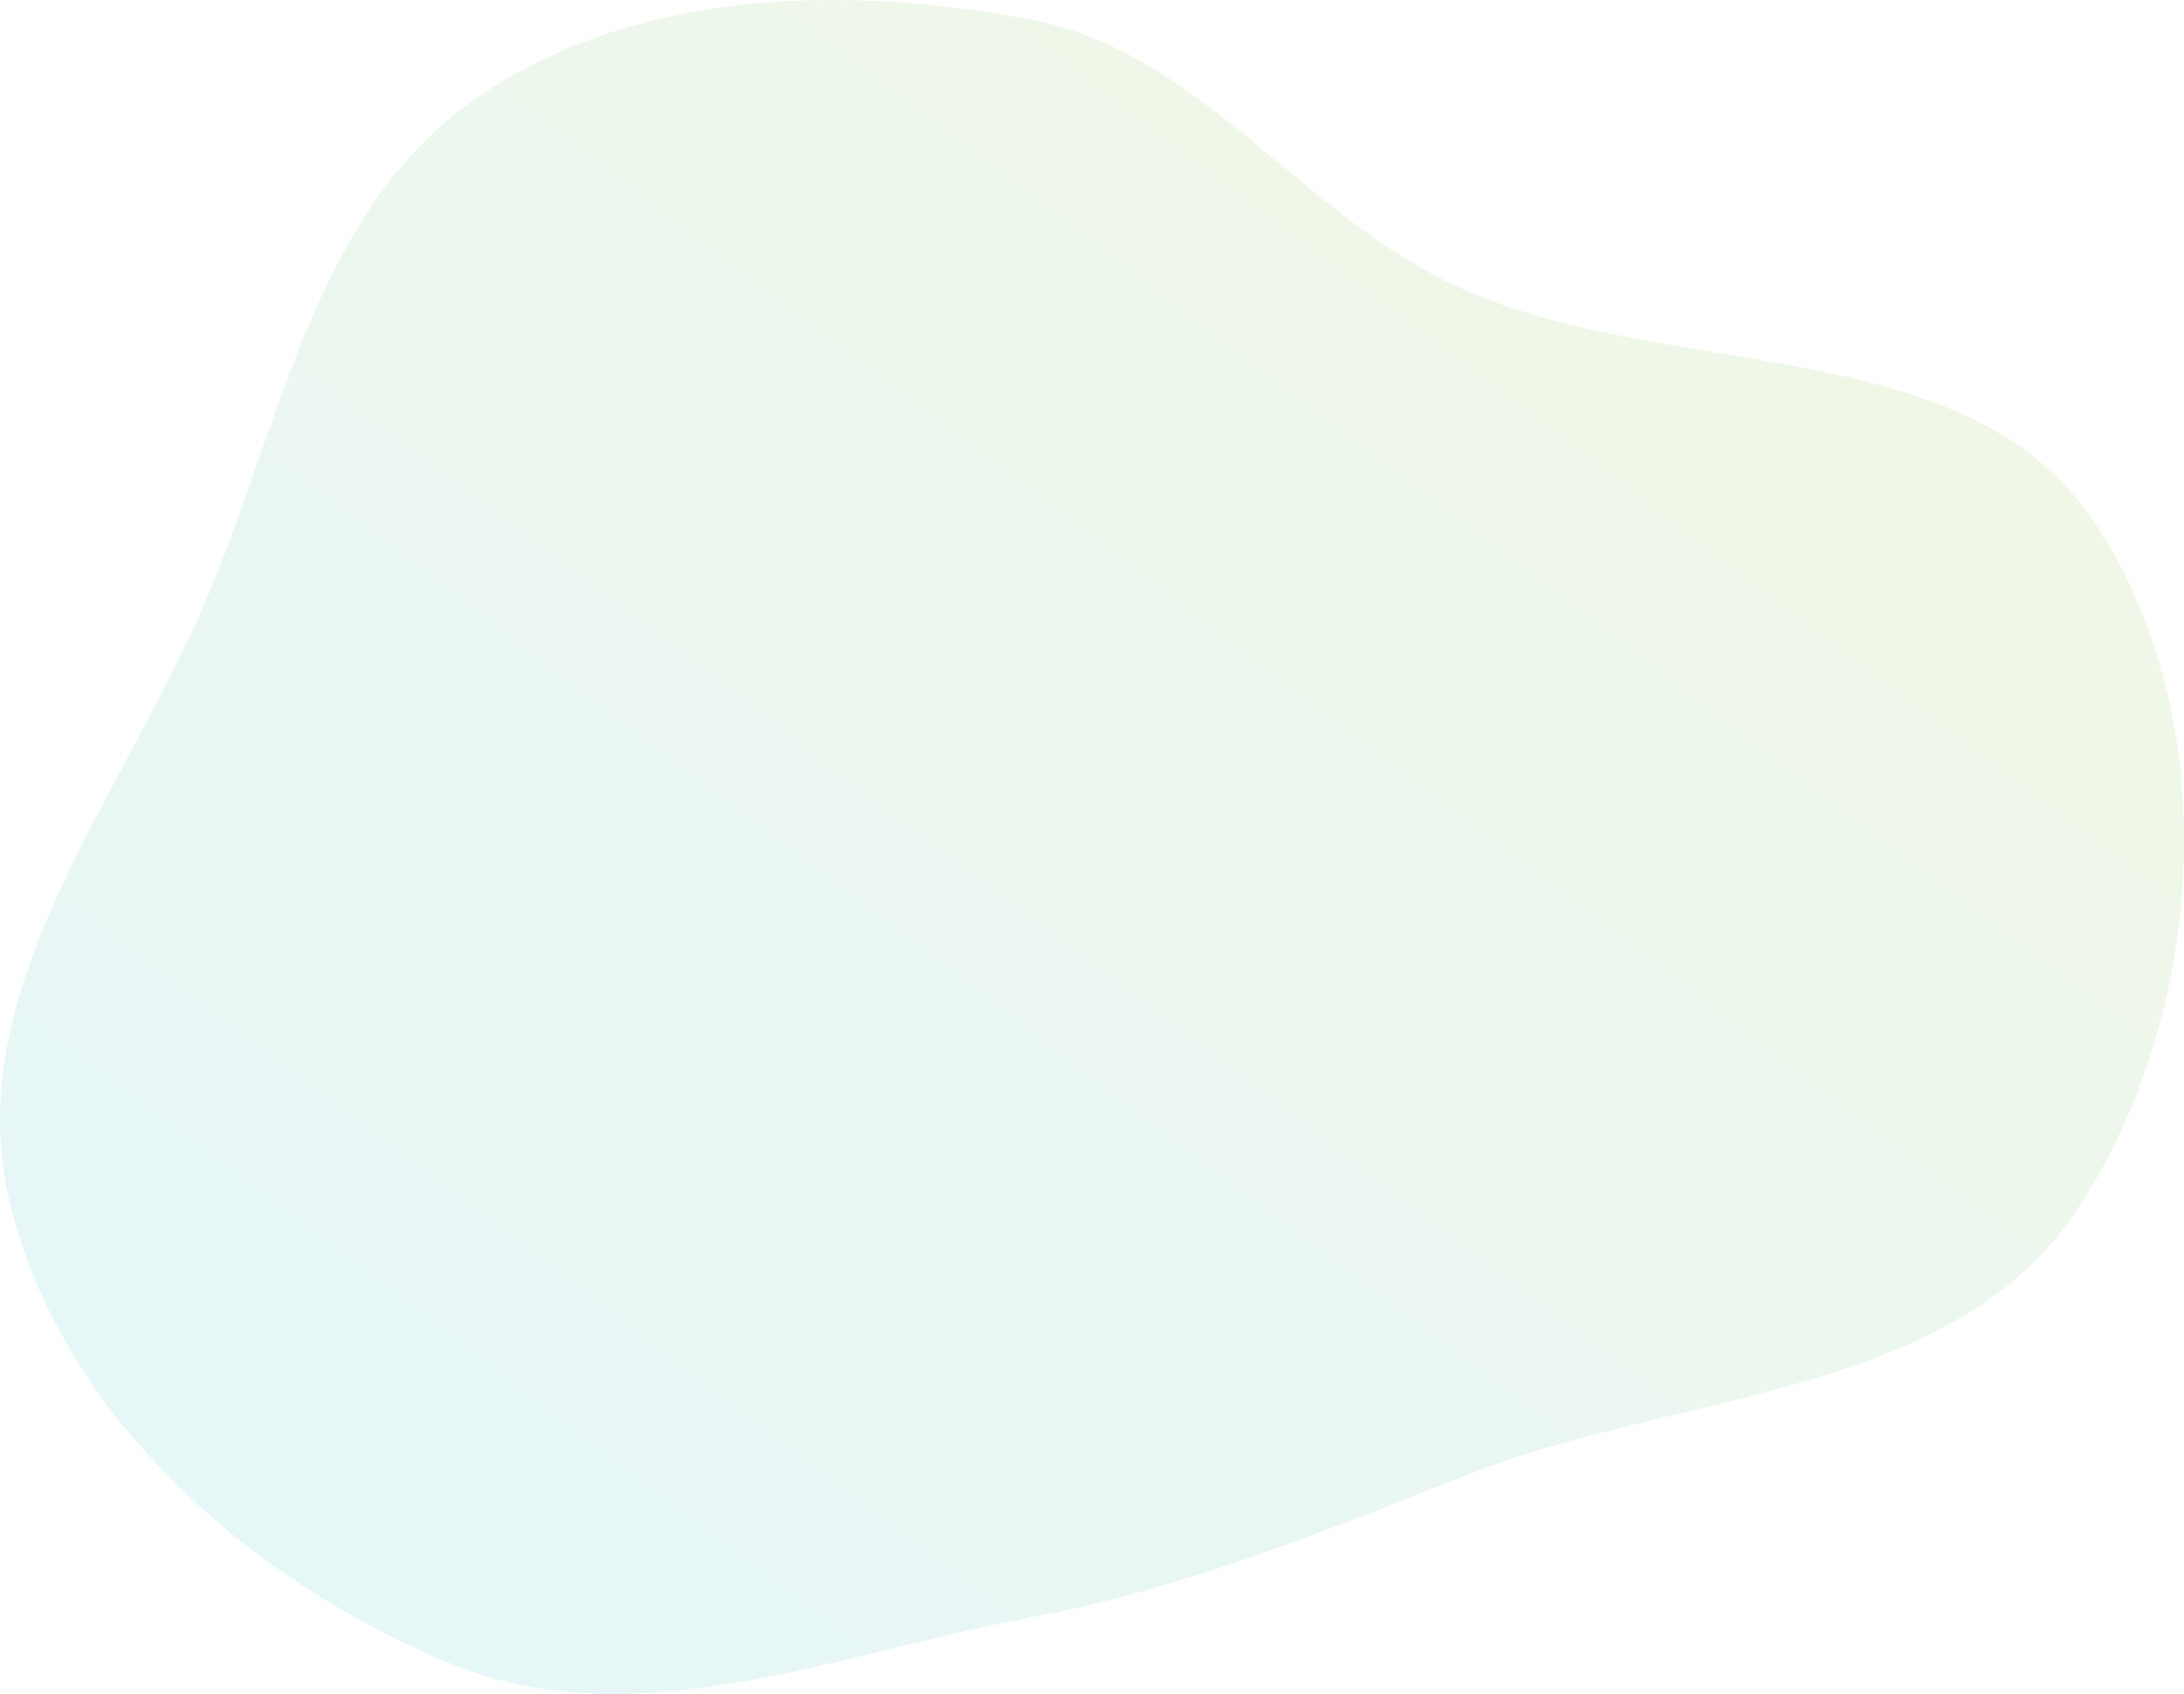
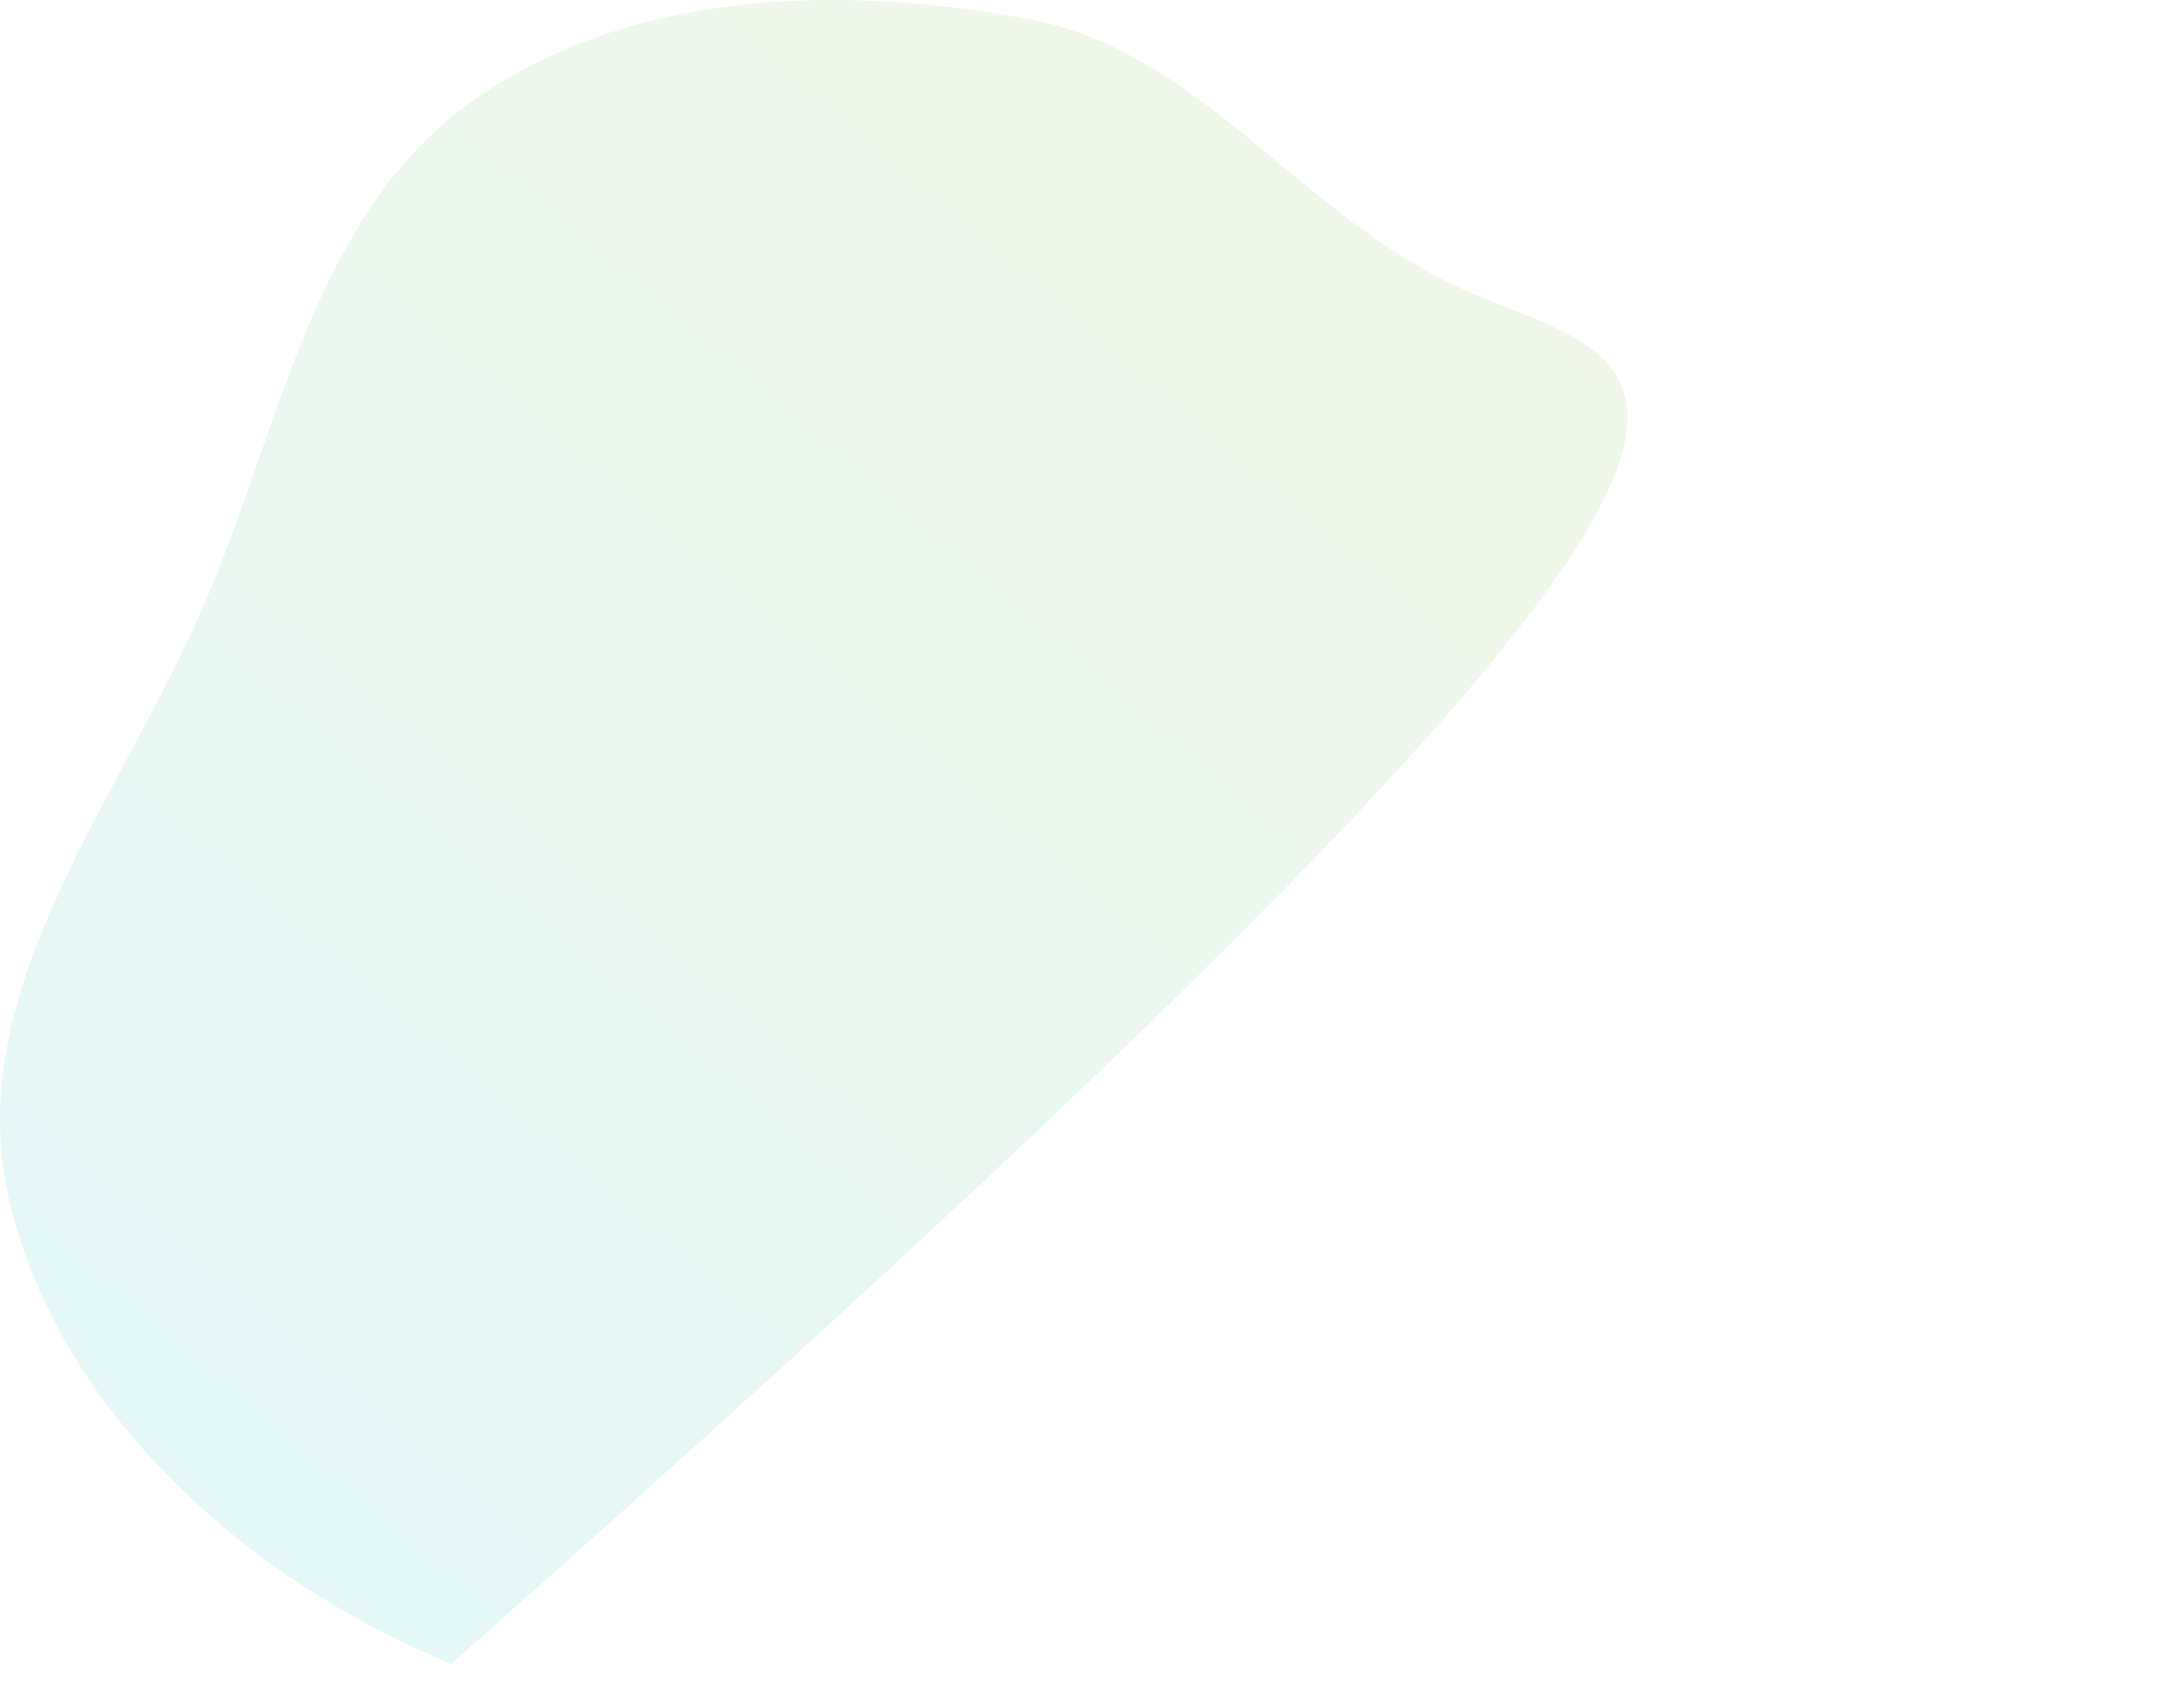
<svg xmlns="http://www.w3.org/2000/svg" width="541.598" height="420.061" viewBox="0 0 541.598 420.061">
  <defs>
    <linearGradient id="linear-gradient" x1="0.997" x2="-0.003" y2="1" gradientUnits="objectBoundingBox">
      <stop offset="0" stop-color="#99c417" />
      <stop offset="1" stop-color="#24bde0" />
    </linearGradient>
  </defs>
-   <path id="fondo_blobular1" d="M380.264,223c-46.845-8.825-99.074-7.429-138.067,19.99-39.208,27.569-47.539,79.517-66.221,123.656-20.852,49.269-61.017,96.548-49.047,148.691C139.1,568.361,186.274,610.1,236.607,630.75c45.56,18.687,95.25-2.462,143.657-11.5,38.635-7.215,72.729-21.421,109.33-35.744,52.341-20.482,119.924-18.949,150.669-66,31.807-48.678,36.274-122.016,3.63-170.137C611.421,299.5,537.4,313.428,485.085,288.749c-38.239-18.039-63.272-57.922-104.821-65.75" transform="translate(-124.744 -218.163)" opacity="0.12" fill="url(#linear-gradient)" />
+   <path id="fondo_blobular1" d="M380.264,223c-46.845-8.825-99.074-7.429-138.067,19.99-39.208,27.569-47.539,79.517-66.221,123.656-20.852,49.269-61.017,96.548-49.047,148.691C139.1,568.361,186.274,610.1,236.607,630.75C611.421,299.5,537.4,313.428,485.085,288.749c-38.239-18.039-63.272-57.922-104.821-65.75" transform="translate(-124.744 -218.163)" opacity="0.12" fill="url(#linear-gradient)" />
</svg>